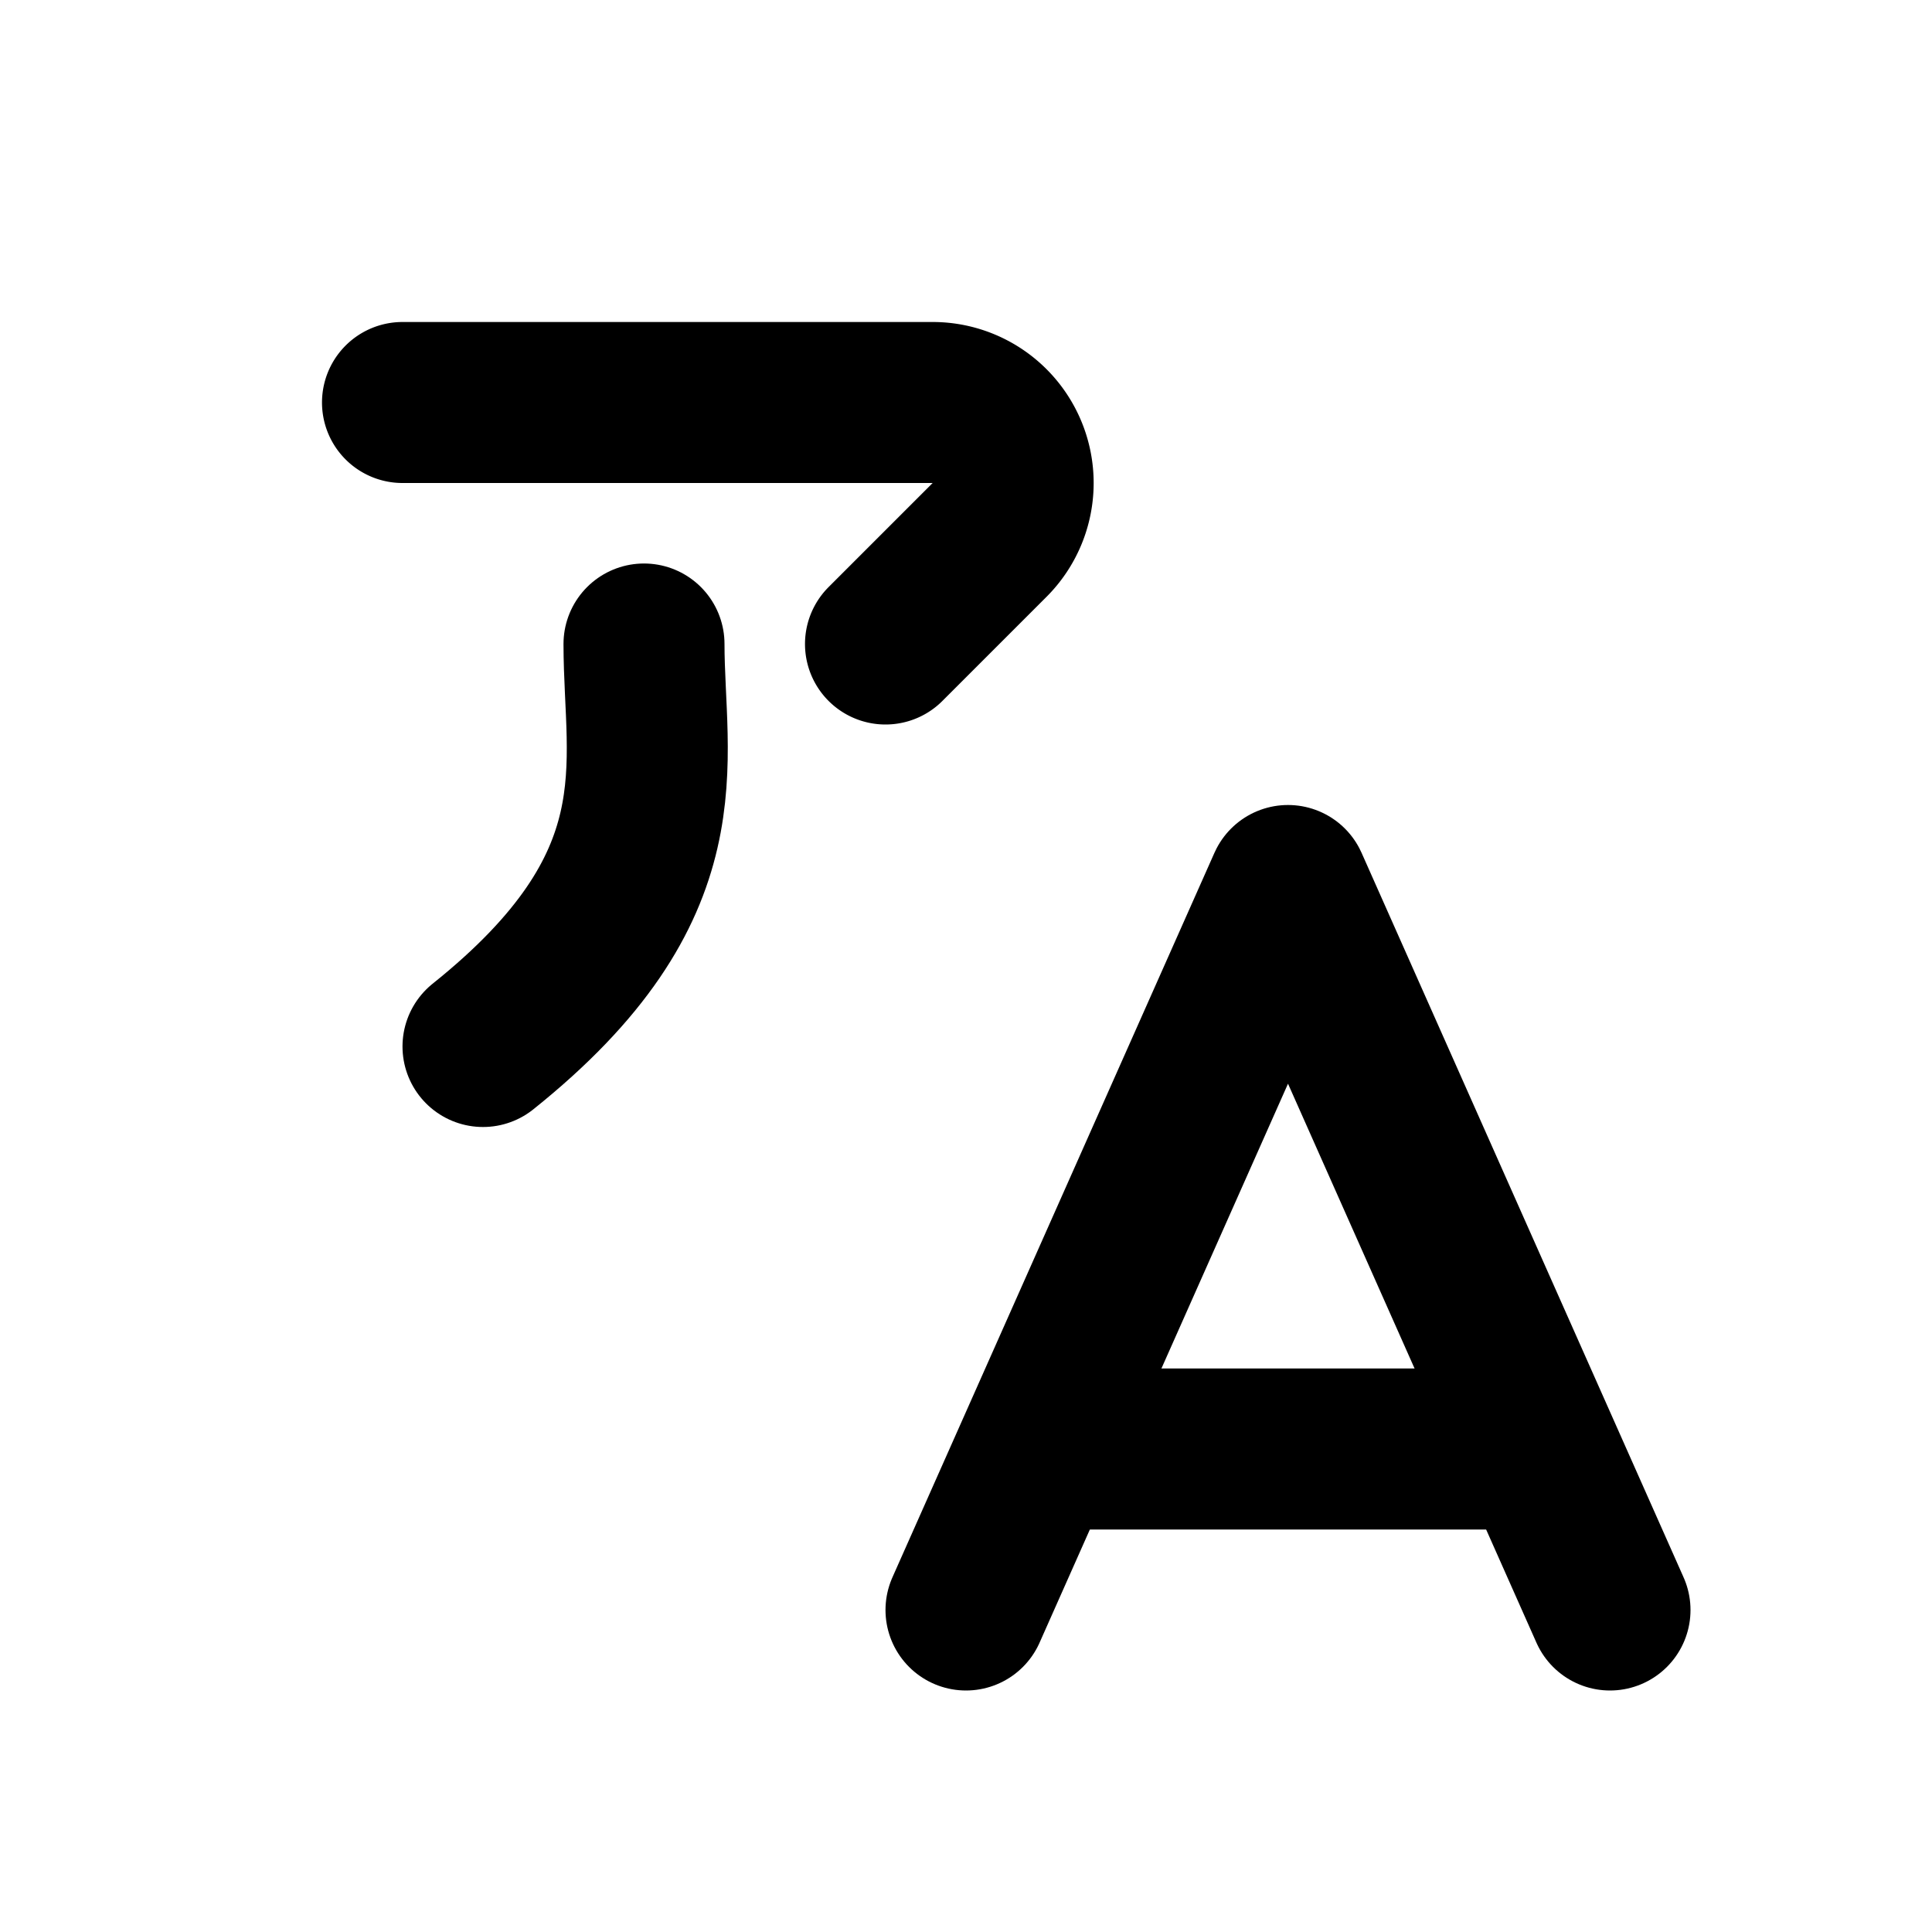
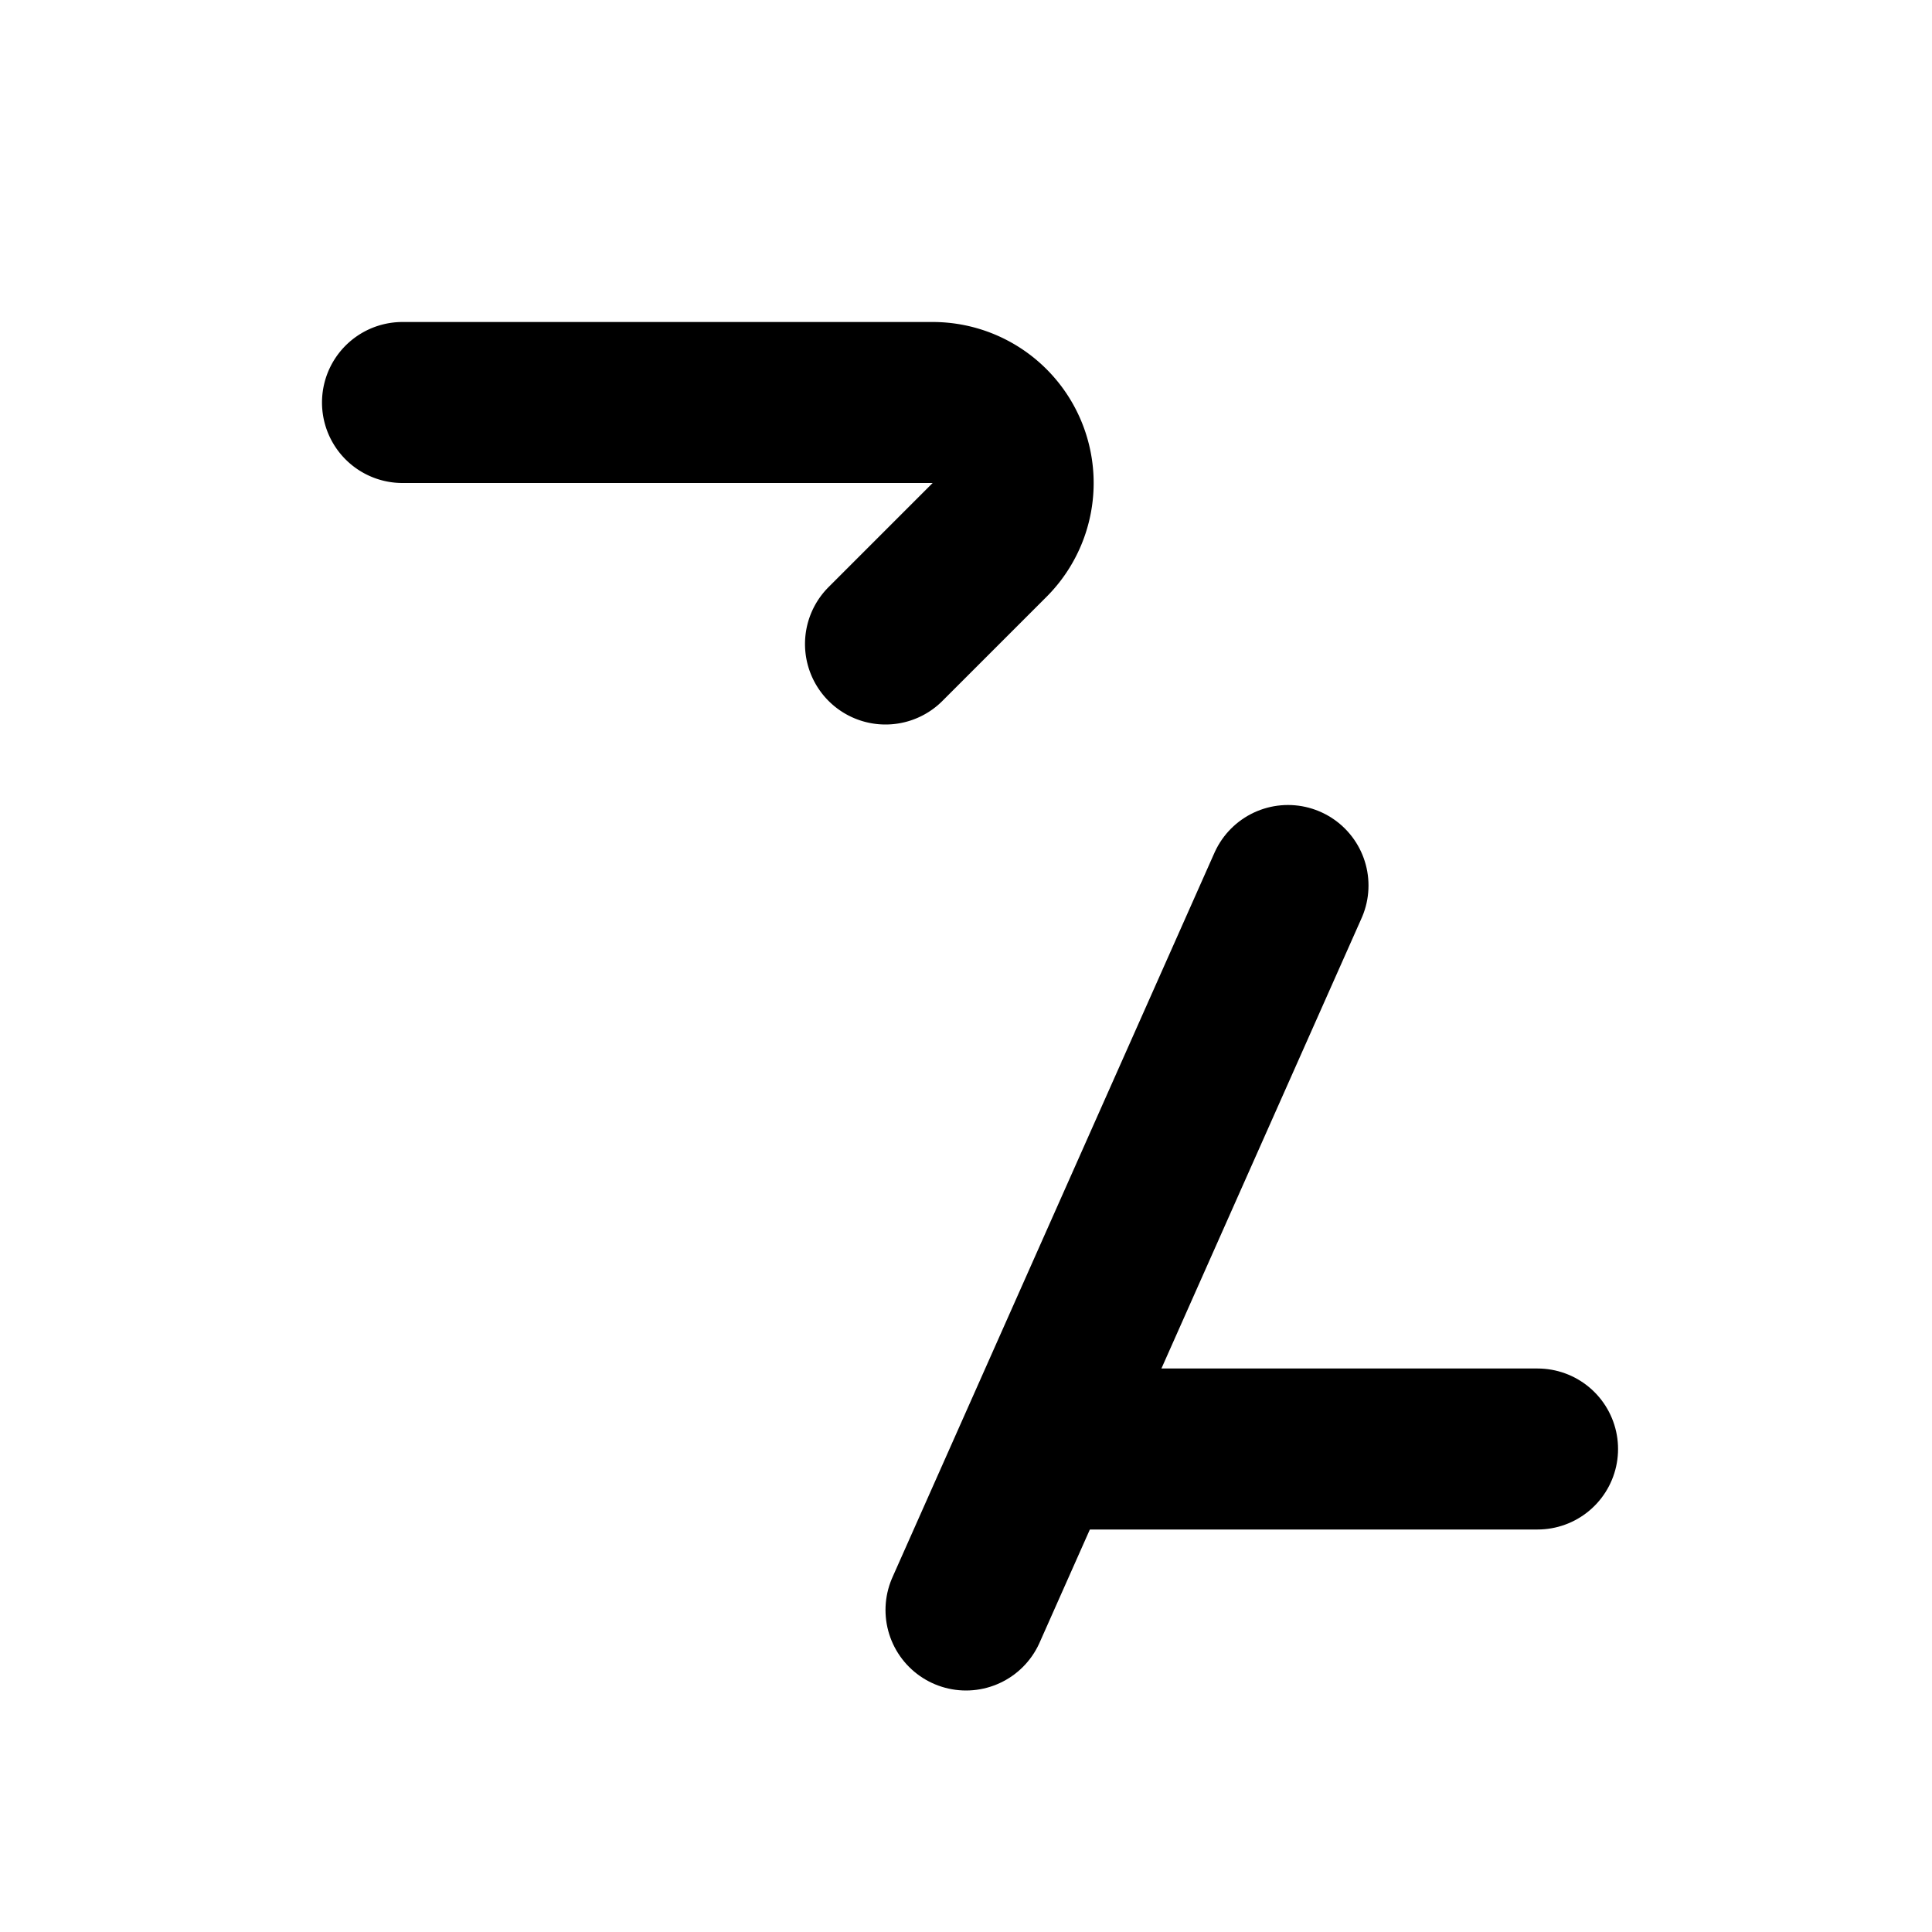
<svg xmlns="http://www.w3.org/2000/svg" class="icon icon-tabler icon-tabler-language-katakana" width="24" height="24" viewBox="0 0 24 24" stroke-width="2" stroke="currentColor" fill="none" stroke-linecap="round" stroke-linejoin="round">
  <desc>Download more icon variants from https://tabler-icons.io/i/language-katakana</desc>
-   <path stroke="none" d="M0 0h24v24H0z" fill="none" />
  <path d="M5 5h6.586a1 1 0 0 1 .707 1.707l-1.293 1.293" />
-   <path d="M8 8c0 1.5 .5 3 -2 5" />
-   <path d="M12 20l4 -9l4 9" />
+   <path d="M12 20l4 -9" />
  <path d="M19.1 18h-6.2" />
</svg>